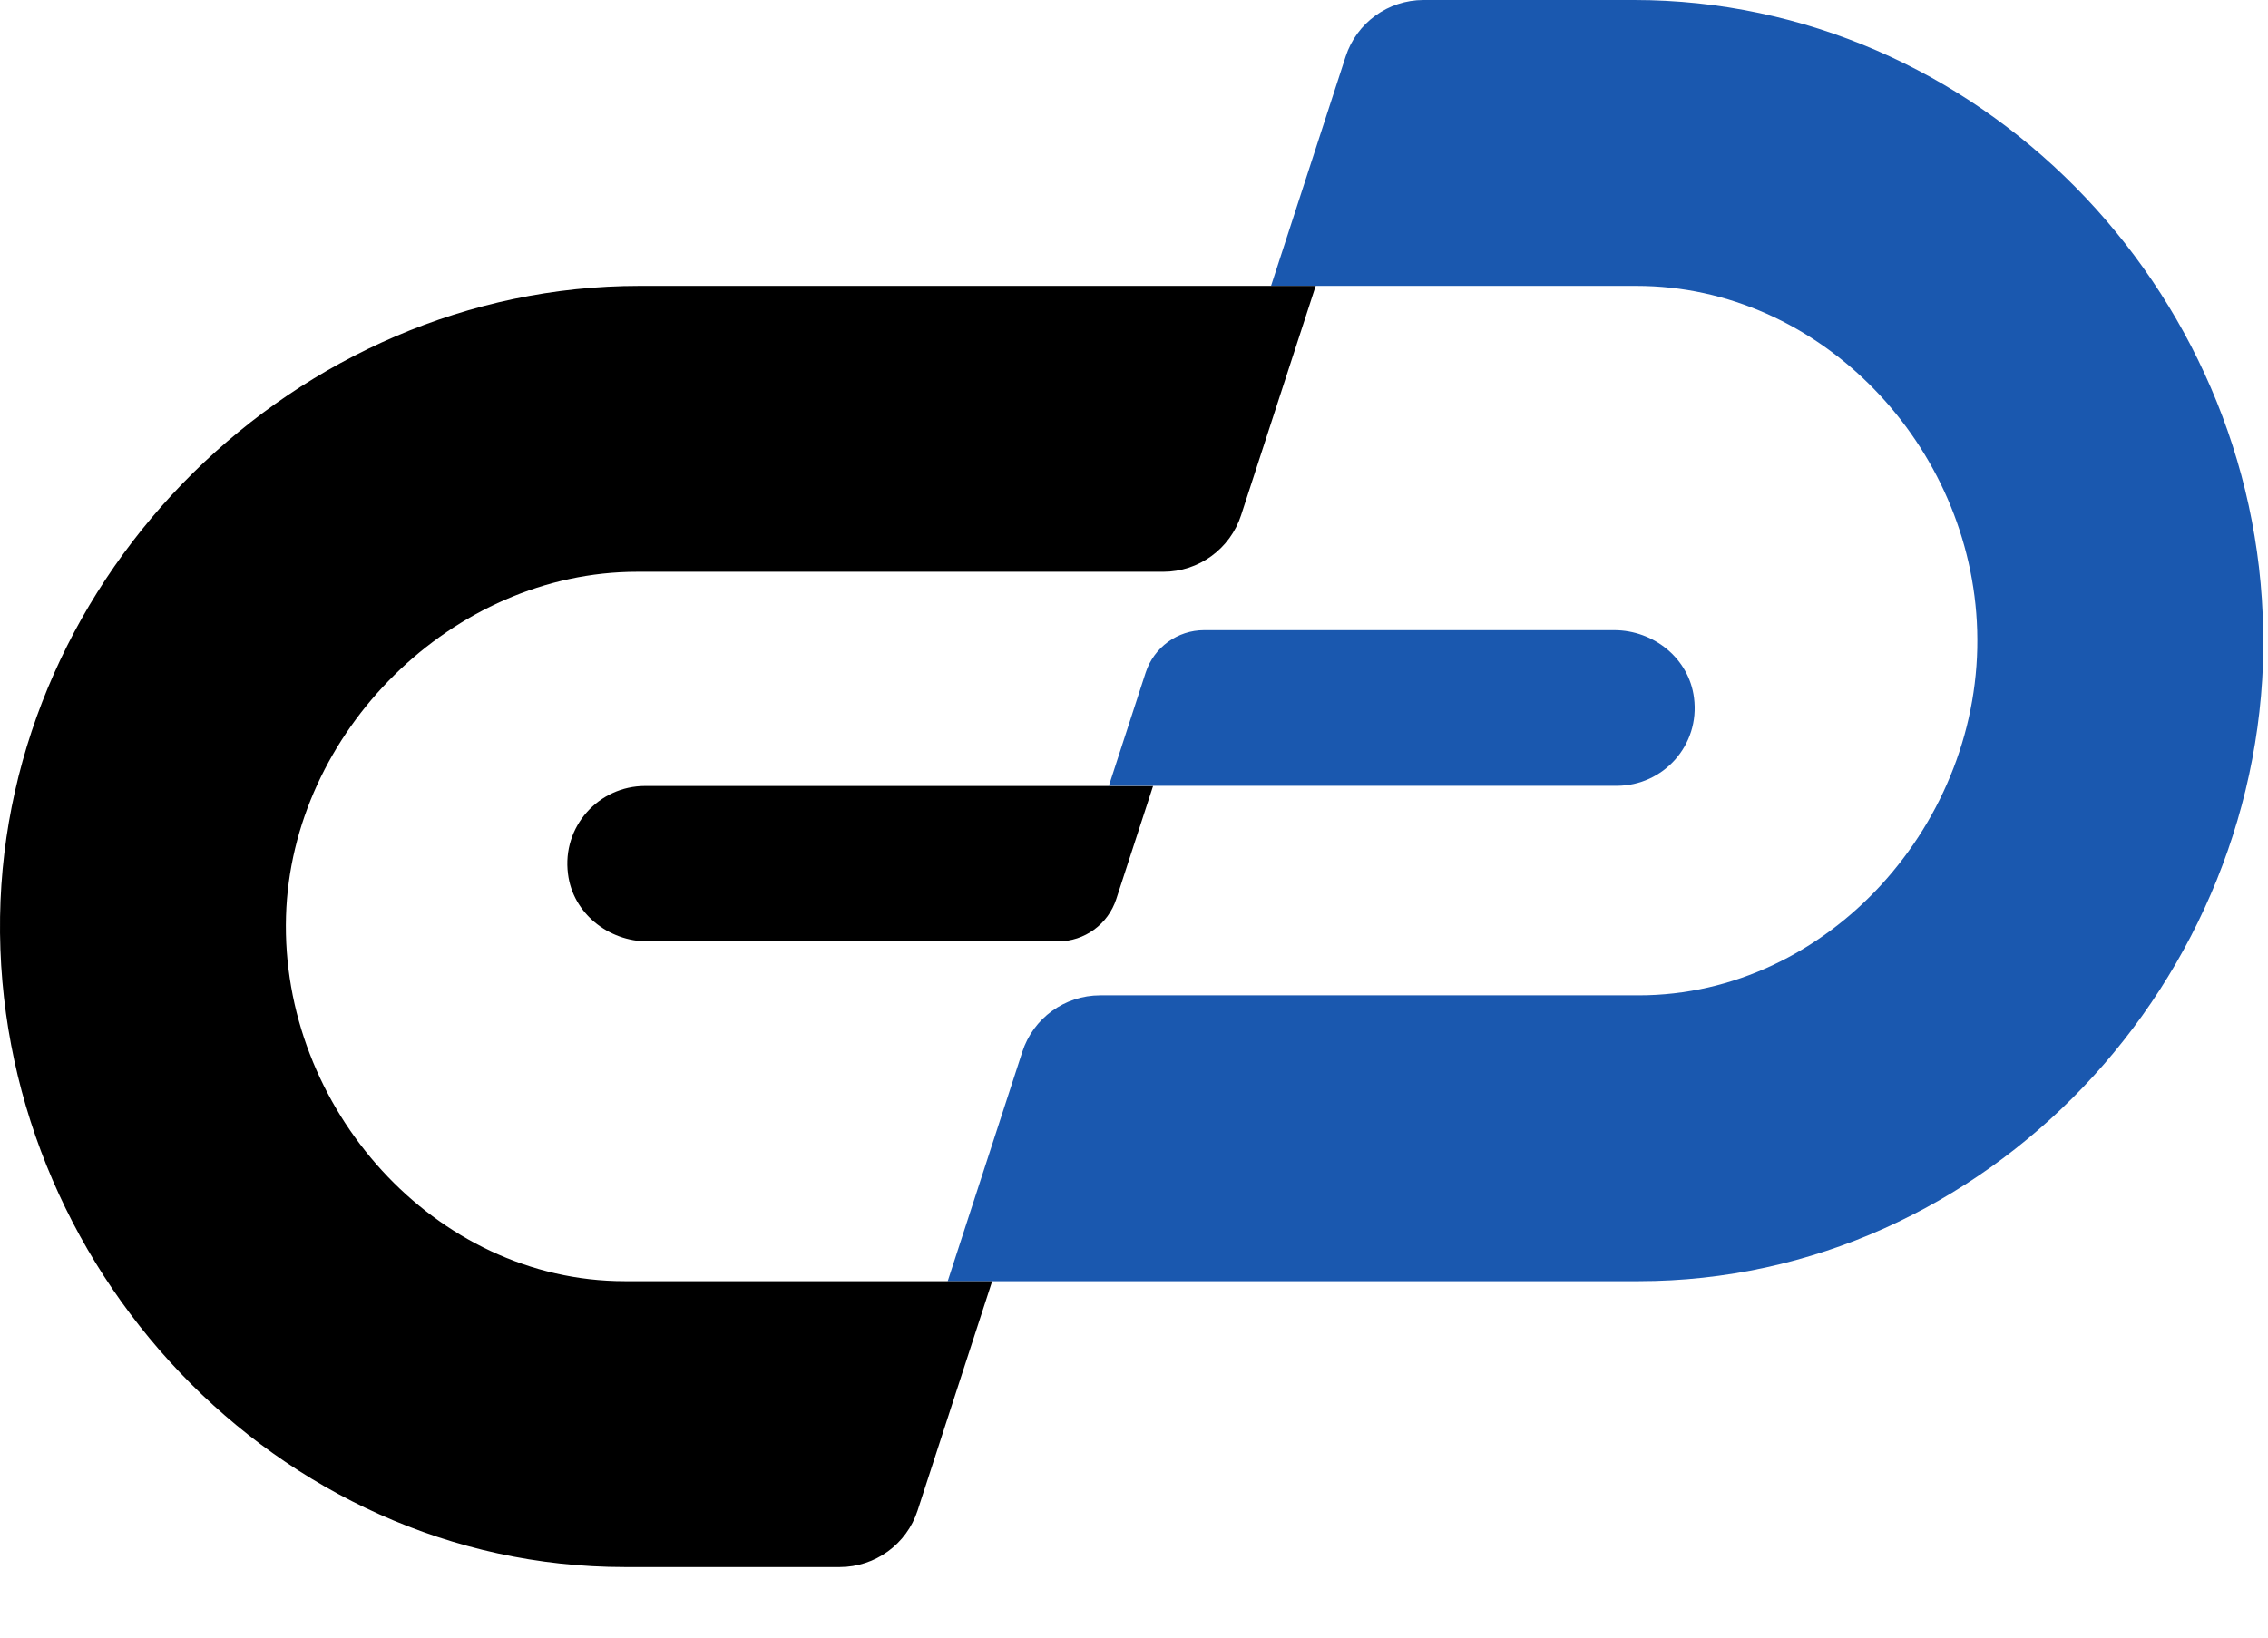
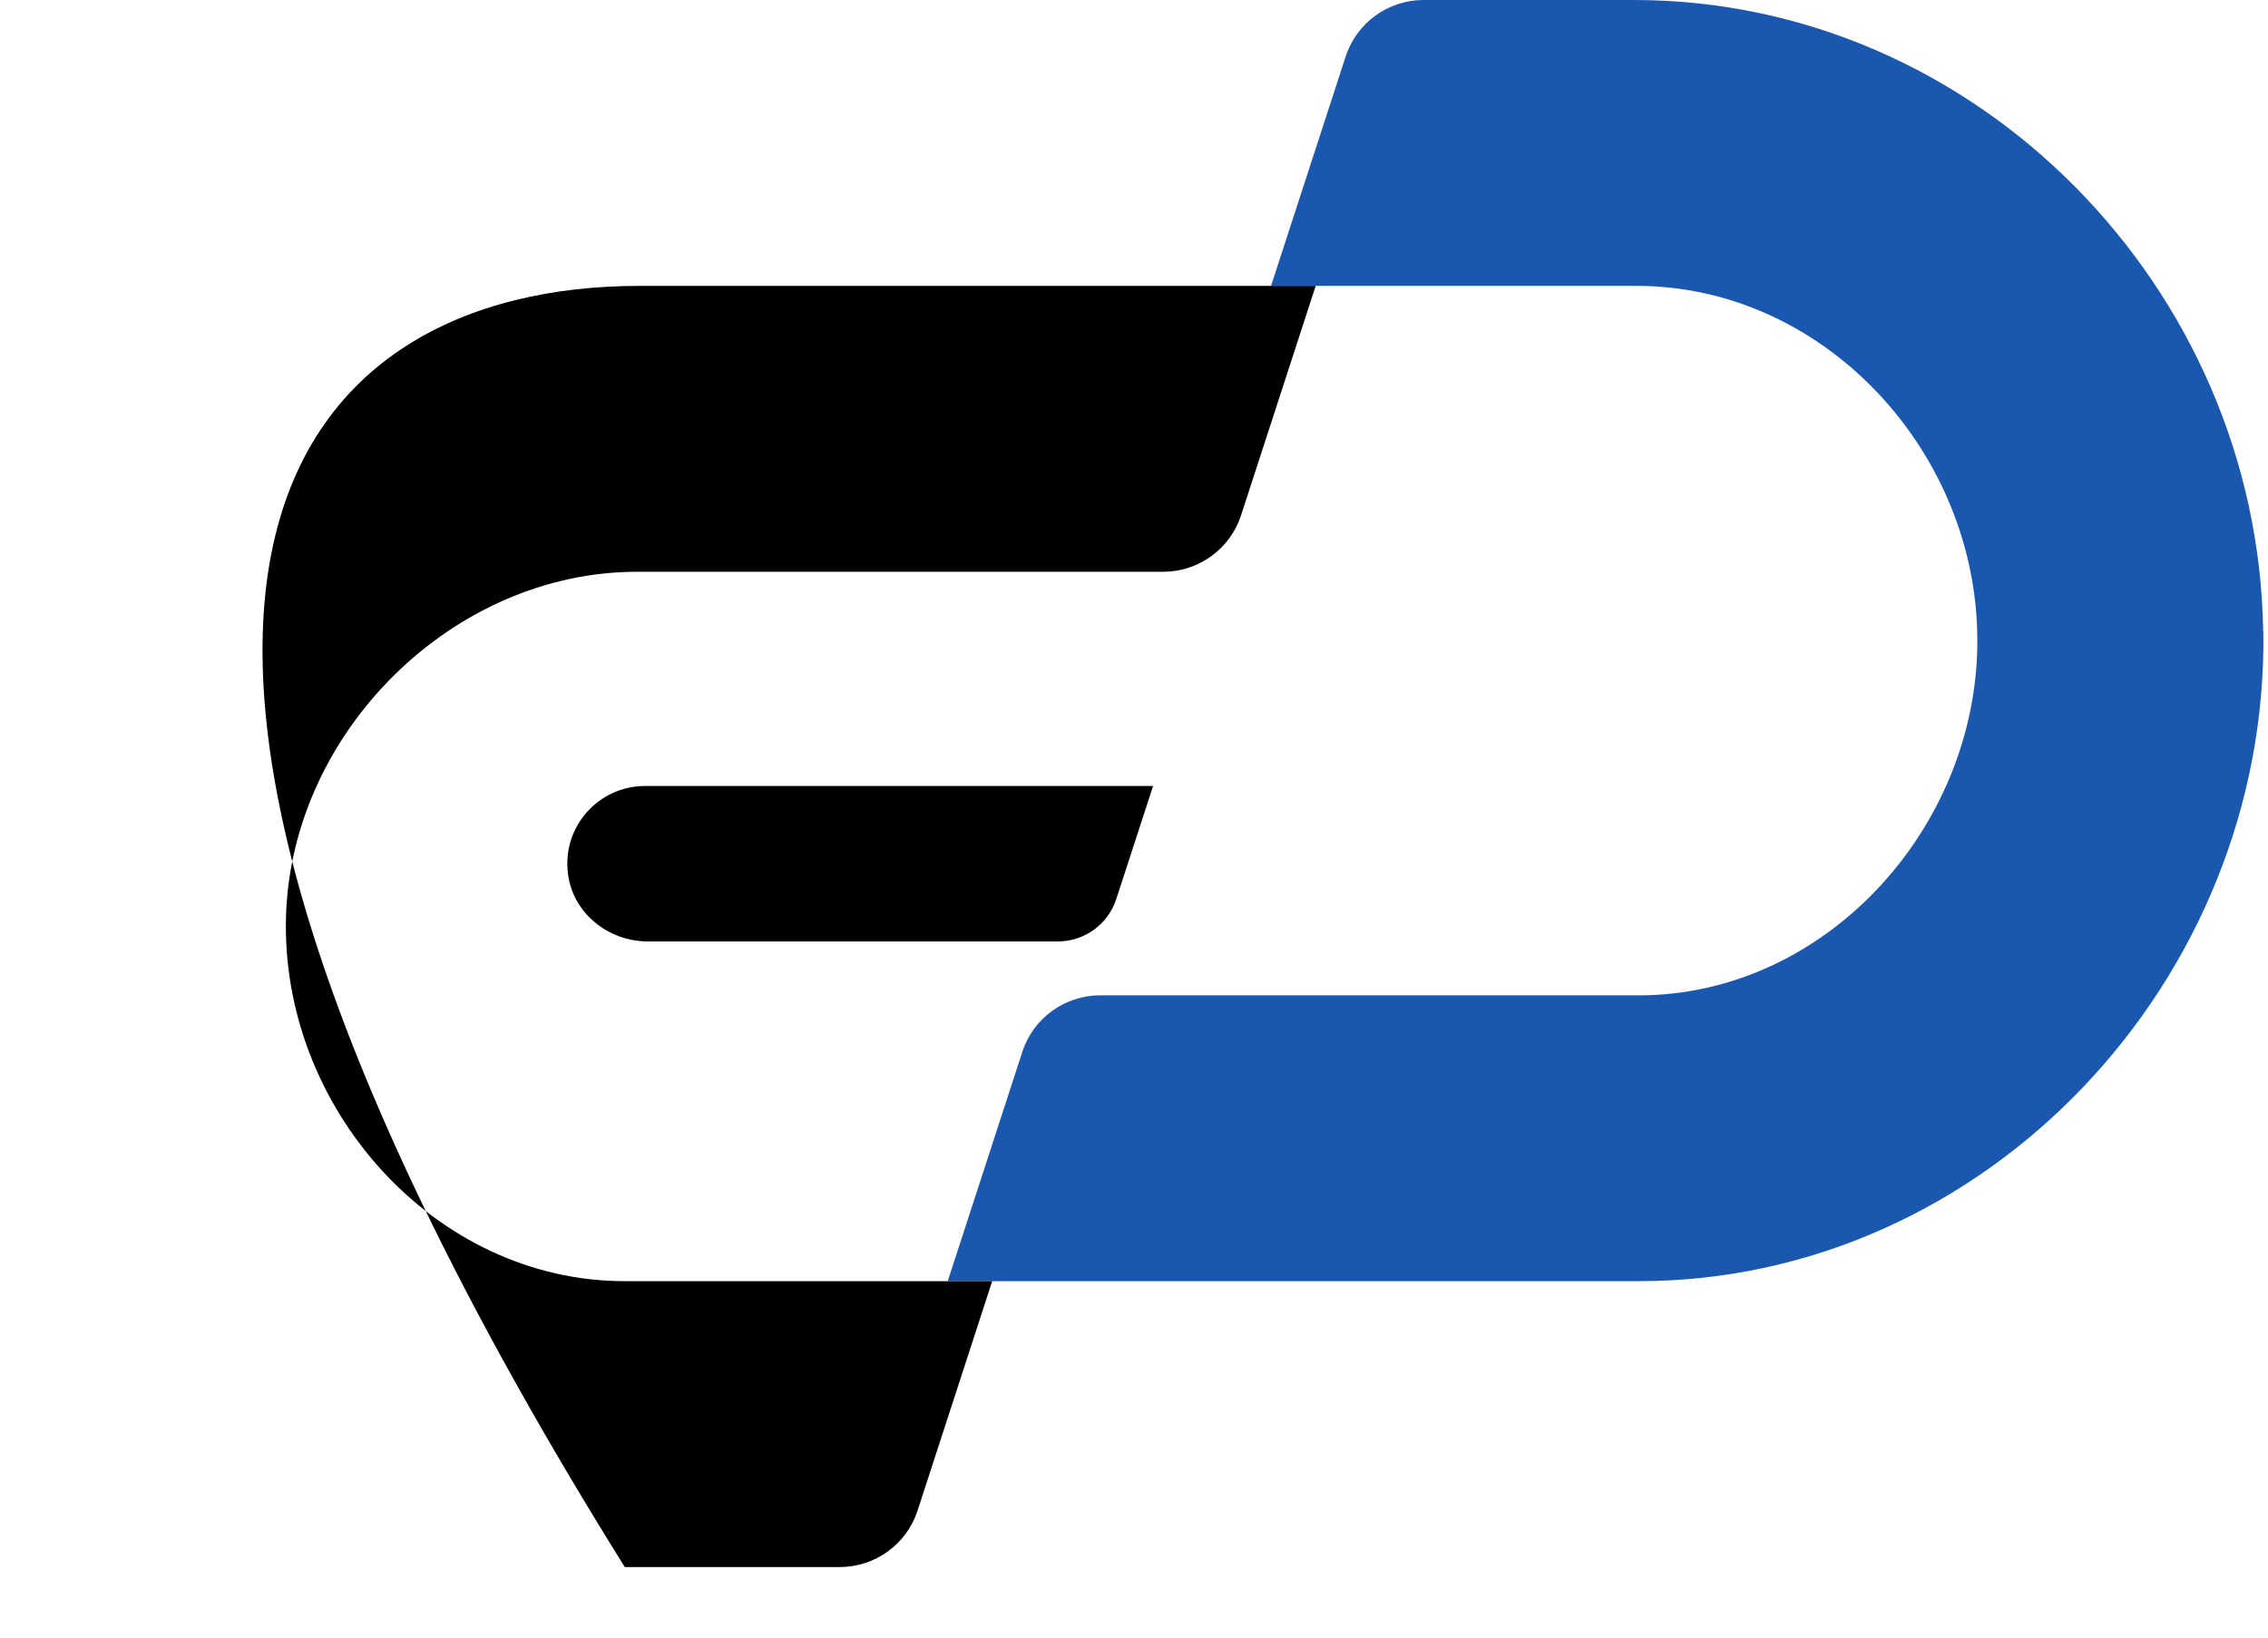
<svg xmlns="http://www.w3.org/2000/svg" width="36" height="26" viewBox="0 0 36 26" fill="none">
  <path d="M35.926 10.017C36.01 15.555 31.531 20.341 26.01 20.341H15.043L16.227 16.701C16.4 16.165 16.901 15.803 17.462 15.803H26.01C29.029 15.803 31.477 13.046 31.384 10.008C31.298 7.082 28.905 4.539 25.976 4.539H20.175L21.359 0.899C21.532 0.363 22.033 0 22.595 0H25.938C31.382 0 35.84 4.576 35.923 10.017H35.926Z" fill="#1A58AF" />
-   <path d="M4.54 14.547C4.451 17.585 6.896 20.341 9.917 20.341H15.749L14.565 23.982C14.393 24.517 13.891 24.88 13.33 24.88H9.917C4.399 24.88 -0.082 20.094 0.001 14.556C0.085 9.115 4.707 4.539 10.15 4.539H20.884L19.7 8.179C19.527 8.715 19.026 9.078 18.465 9.078H10.113C7.187 9.078 4.626 11.621 4.54 14.547Z" fill="black" />
+   <path d="M4.54 14.547C4.451 17.585 6.896 20.341 9.917 20.341H15.749L14.565 23.982C14.393 24.517 13.891 24.88 13.33 24.88H9.917C0.085 9.115 4.707 4.539 10.15 4.539H20.884L19.7 8.179C19.527 8.715 19.026 9.078 18.465 9.078H10.113C7.187 9.078 4.626 11.621 4.54 14.547Z" fill="black" />
  <path d="M18.304 12.476L17.719 14.273C17.589 14.674 17.215 14.947 16.792 14.947H10.283C9.655 14.947 9.093 14.498 9.016 13.876C8.918 13.121 9.505 12.479 10.24 12.479H18.304V12.476Z" fill="black" />
-   <path d="M26.889 11.079C26.987 11.834 26.399 12.476 25.665 12.476H17.601L18.185 10.679C18.315 10.279 18.689 10.005 19.113 10.005H25.622C26.249 10.005 26.811 10.454 26.889 11.079V11.079Z" fill="#1A58AF" />
</svg>